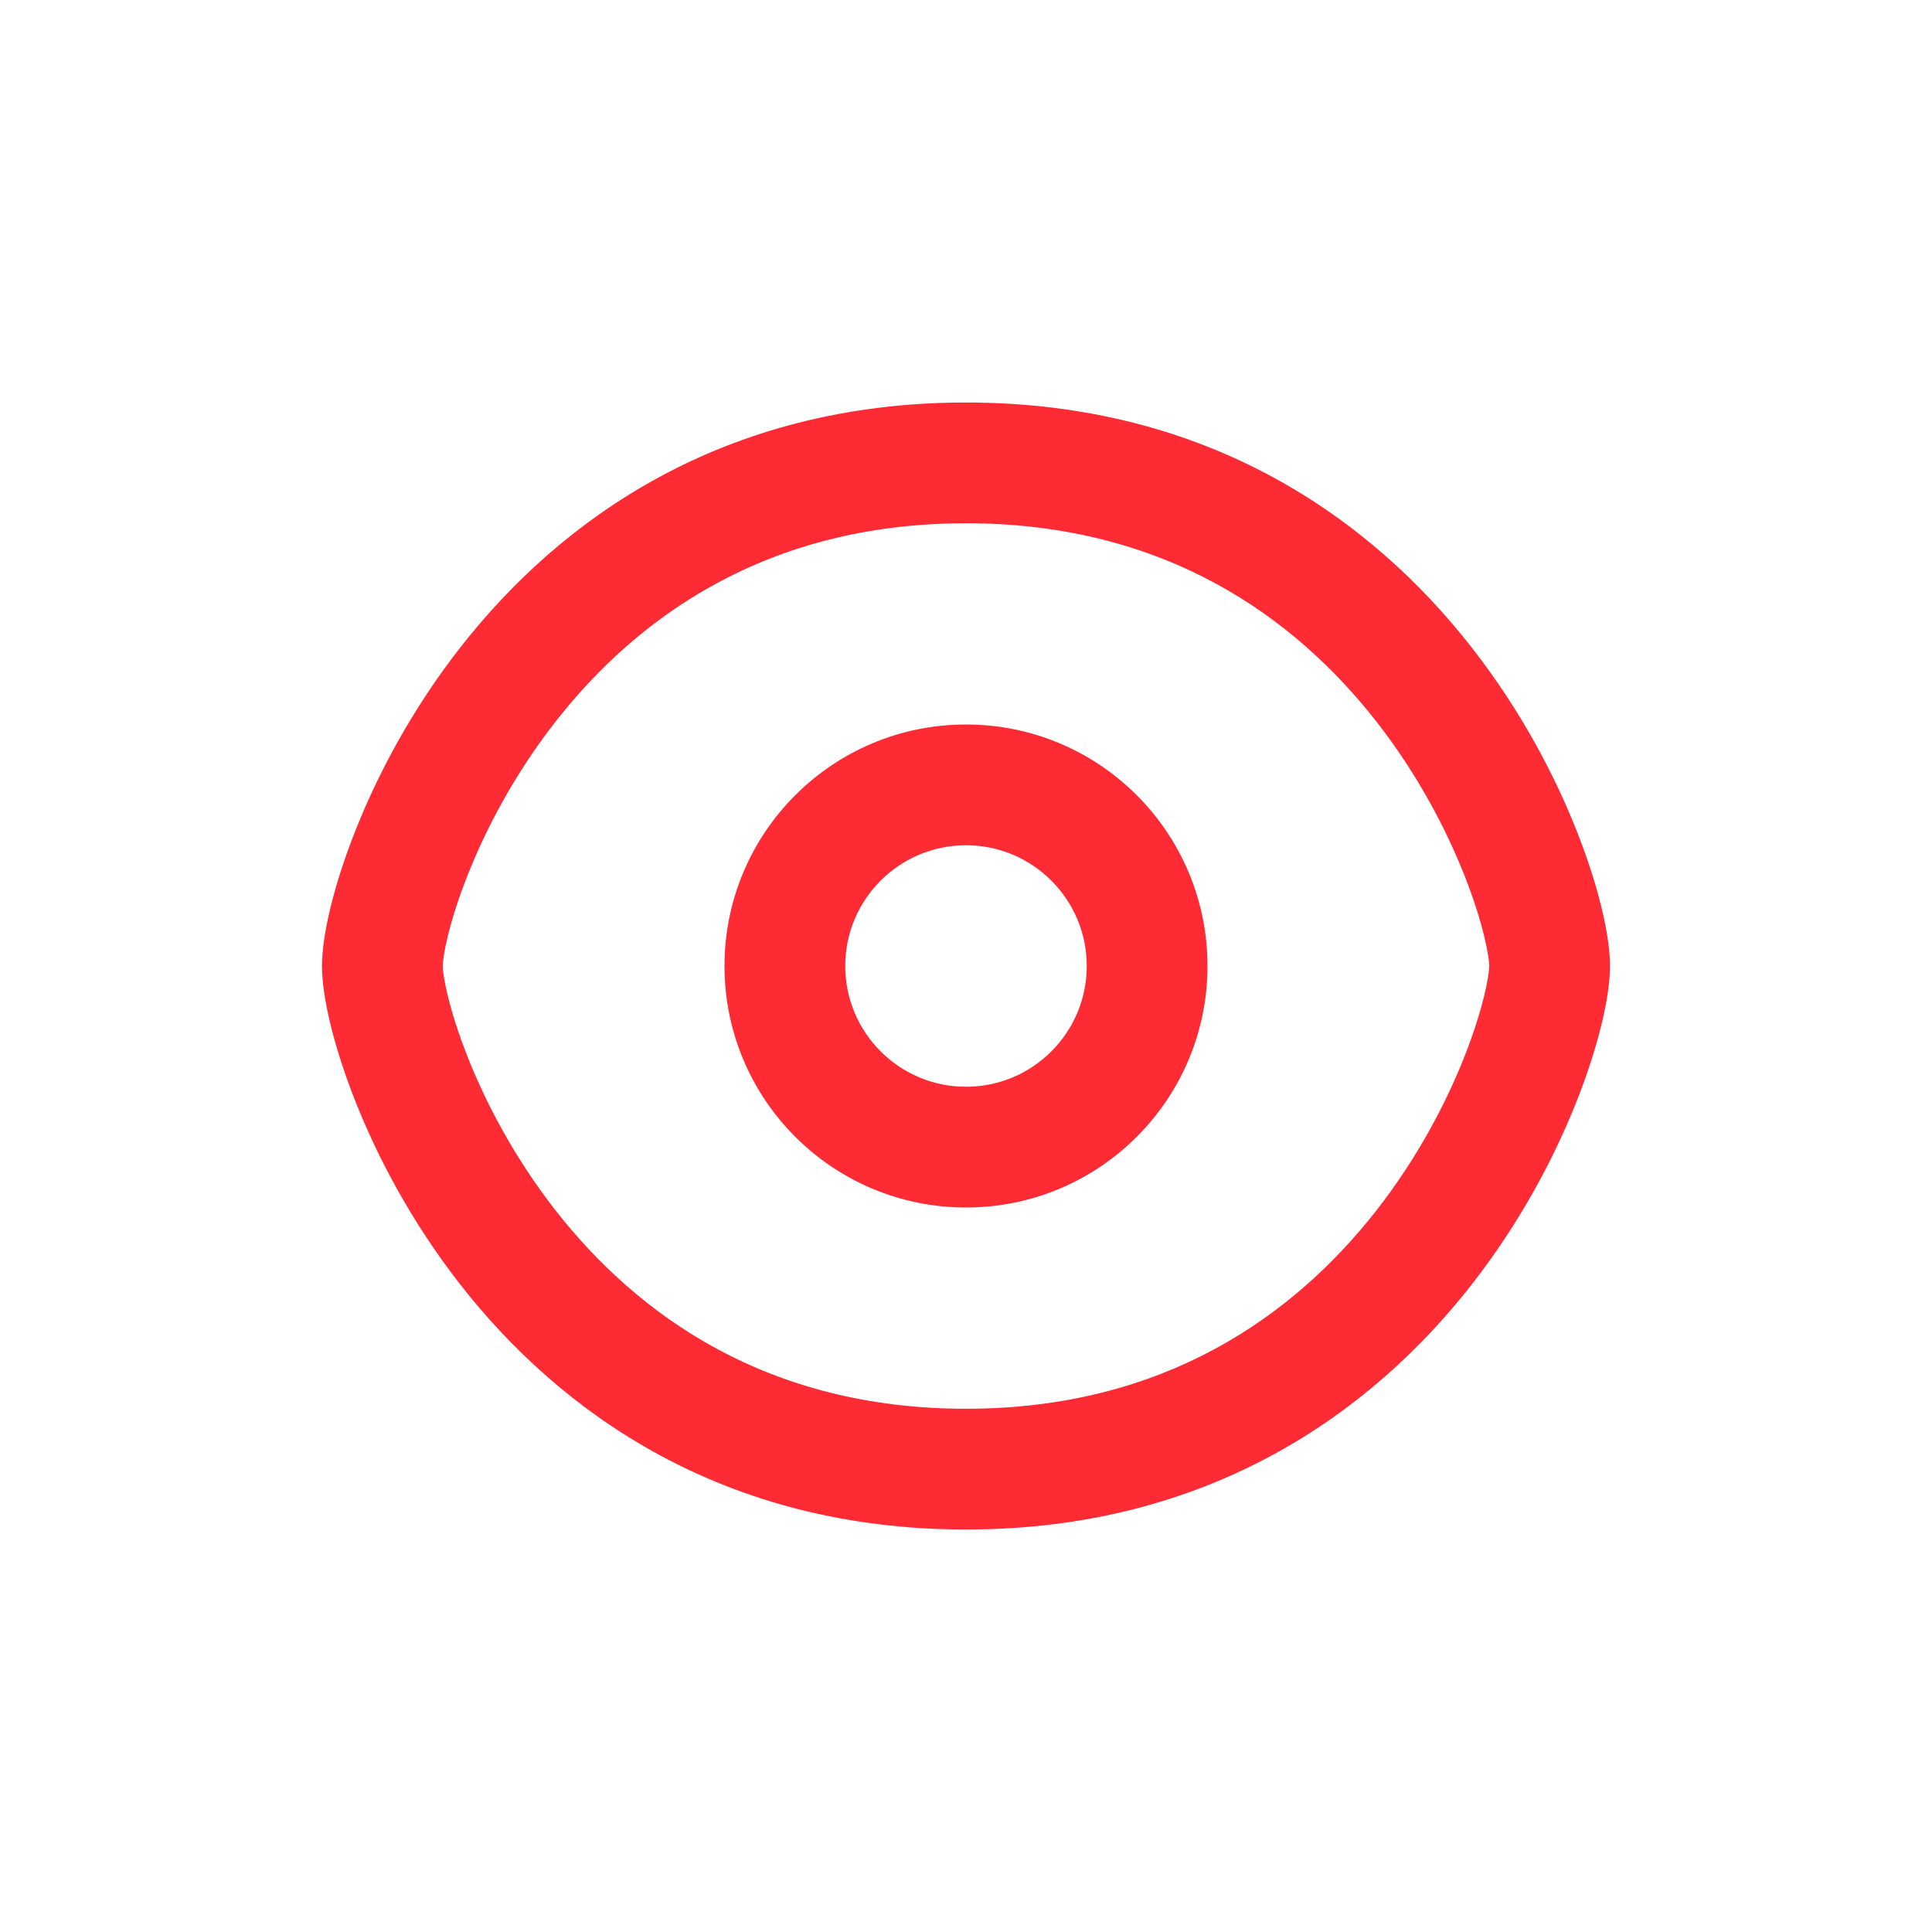
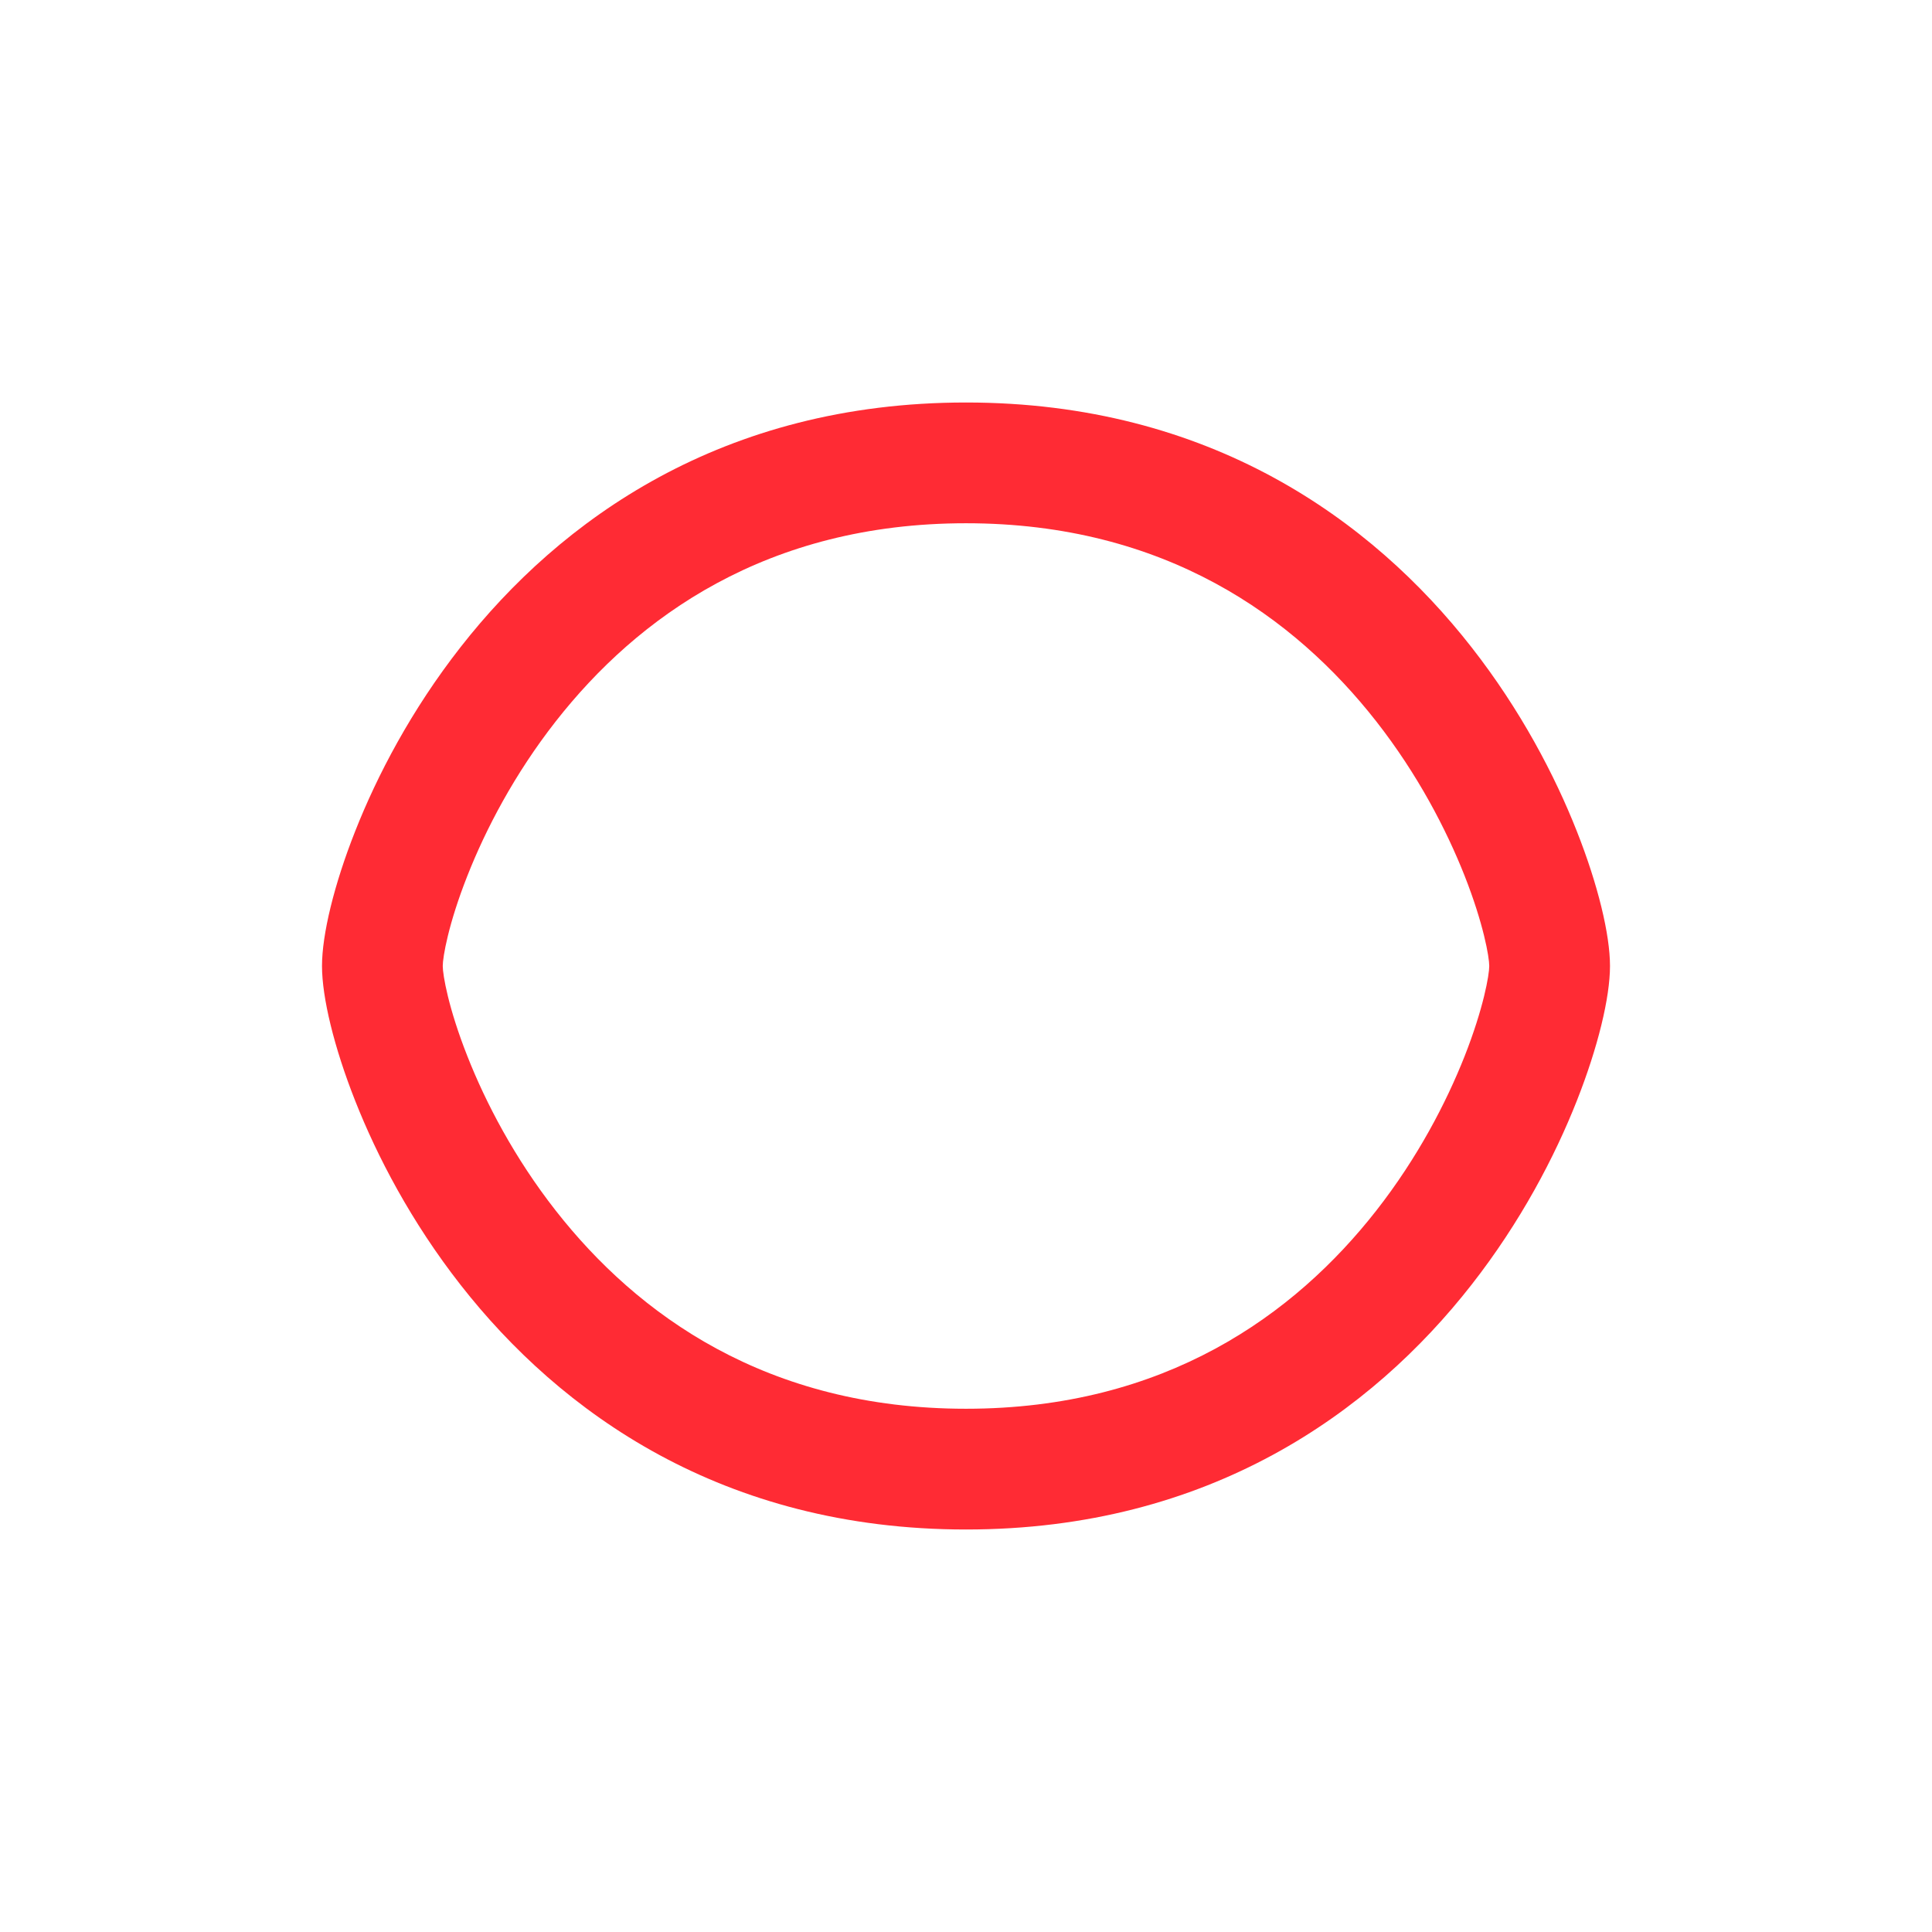
<svg xmlns="http://www.w3.org/2000/svg" width="24" height="24" viewBox="0 0 24 24" fill="none">
  <path fill-rule="evenodd" clip-rule="evenodd" d="M5.807 10.877C5.569 11.478 5.5 11.89 5.5 12C5.5 12.11 5.569 12.522 5.807 13.123C6.034 13.699 6.391 14.384 6.903 15.038C7.917 16.333 9.526 17.5 12 17.5C14.474 17.5 16.083 16.333 17.097 15.038C17.609 14.384 17.965 13.699 18.193 13.123C18.43 12.522 18.5 12.11 18.5 12C18.5 11.89 18.43 11.478 18.193 10.877C17.965 10.301 17.609 9.616 17.097 8.962C16.083 7.667 14.474 6.5 12 6.5C9.526 6.5 7.917 7.667 6.903 8.962C6.391 9.616 6.034 10.301 5.807 10.877ZM5.722 8.038C6.958 6.458 8.974 5 12 5C15.026 5 17.042 6.458 18.278 8.038C18.891 8.821 19.316 9.636 19.588 10.326C19.851 10.991 20 11.61 20 12C20 12.39 19.851 13.009 19.588 13.674C19.316 14.364 18.891 15.179 18.278 15.962C17.042 17.542 15.026 19 12 19C8.974 19 6.958 17.542 5.722 15.962C5.109 15.179 4.684 14.364 4.412 13.674C4.149 13.009 4 12.39 4 12C4 11.61 4.149 10.991 4.412 10.326C4.684 9.636 5.109 8.821 5.722 8.038Z" fill="#FF2B34" />
-   <path fill-rule="evenodd" clip-rule="evenodd" d="M12 10.5C11.172 10.5 10.5 11.172 10.5 12C10.5 12.828 11.172 13.5 12 13.5C12.828 13.5 13.5 12.828 13.5 12C13.5 11.172 12.828 10.5 12 10.5ZM9 12C9 10.343 10.343 9 12 9C13.657 9 15 10.343 15 12C15 13.657 13.657 15 12 15C10.343 15 9 13.657 9 12Z" fill="#FF2B34" />
</svg>